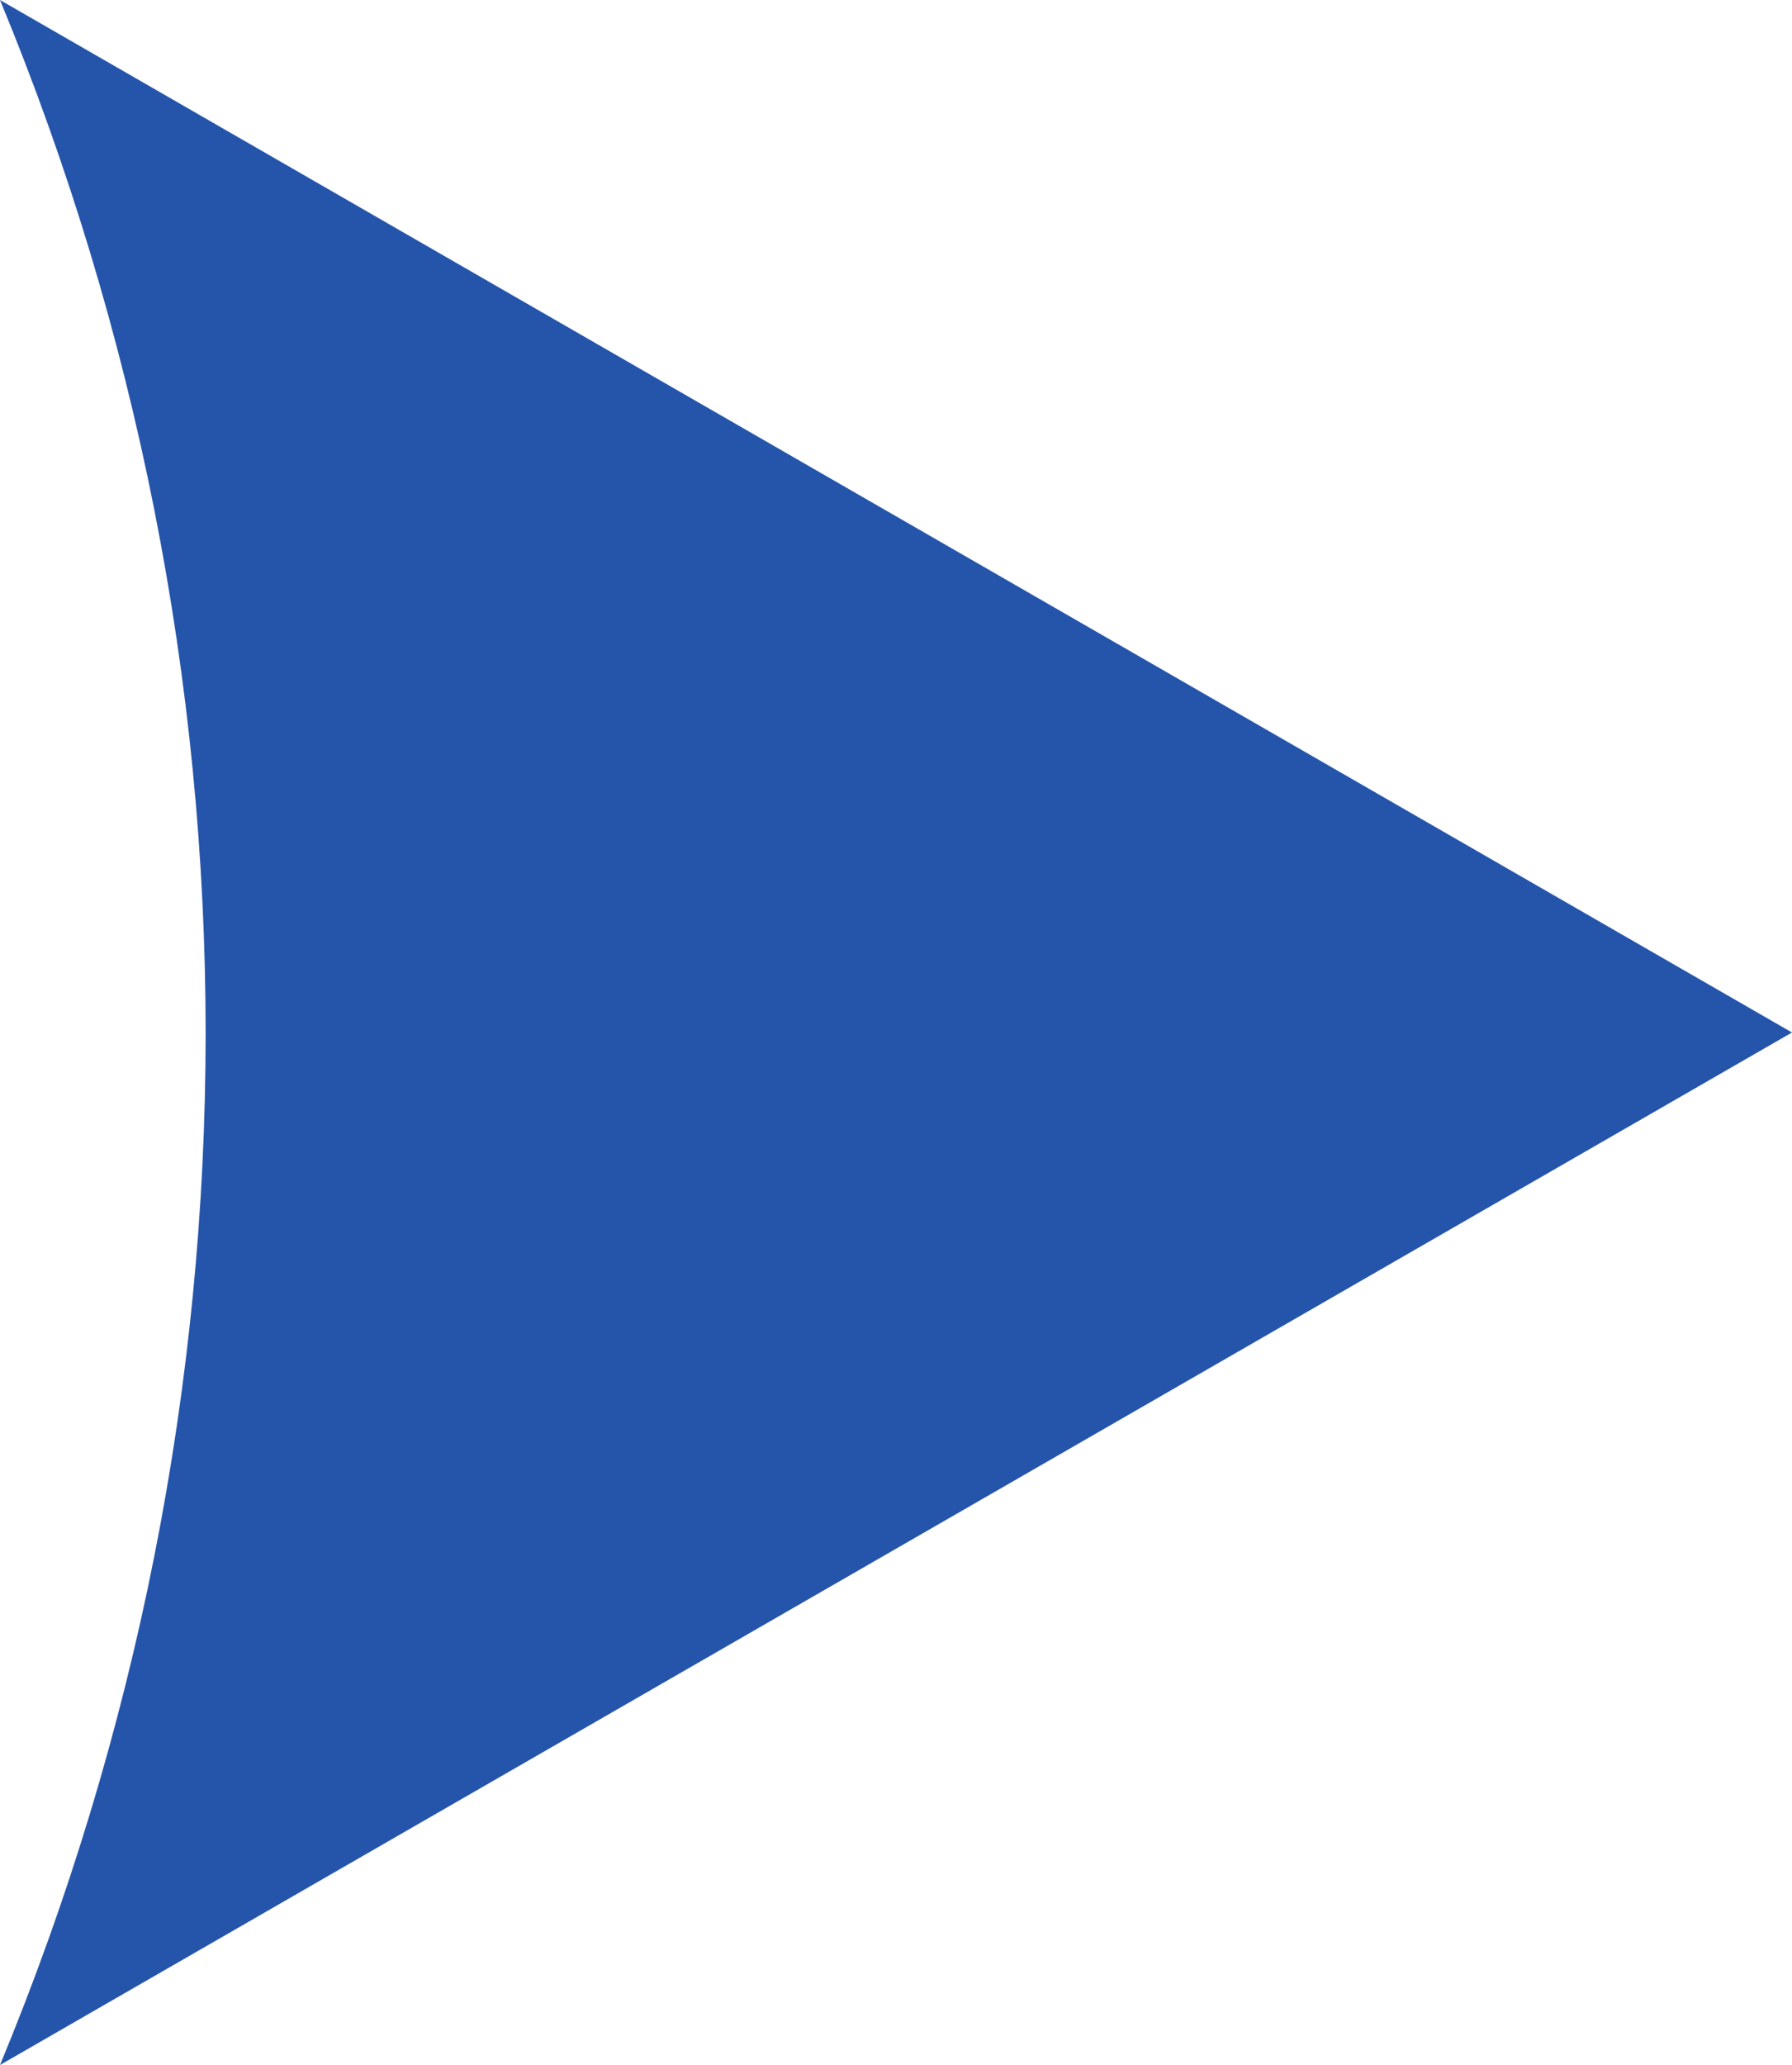
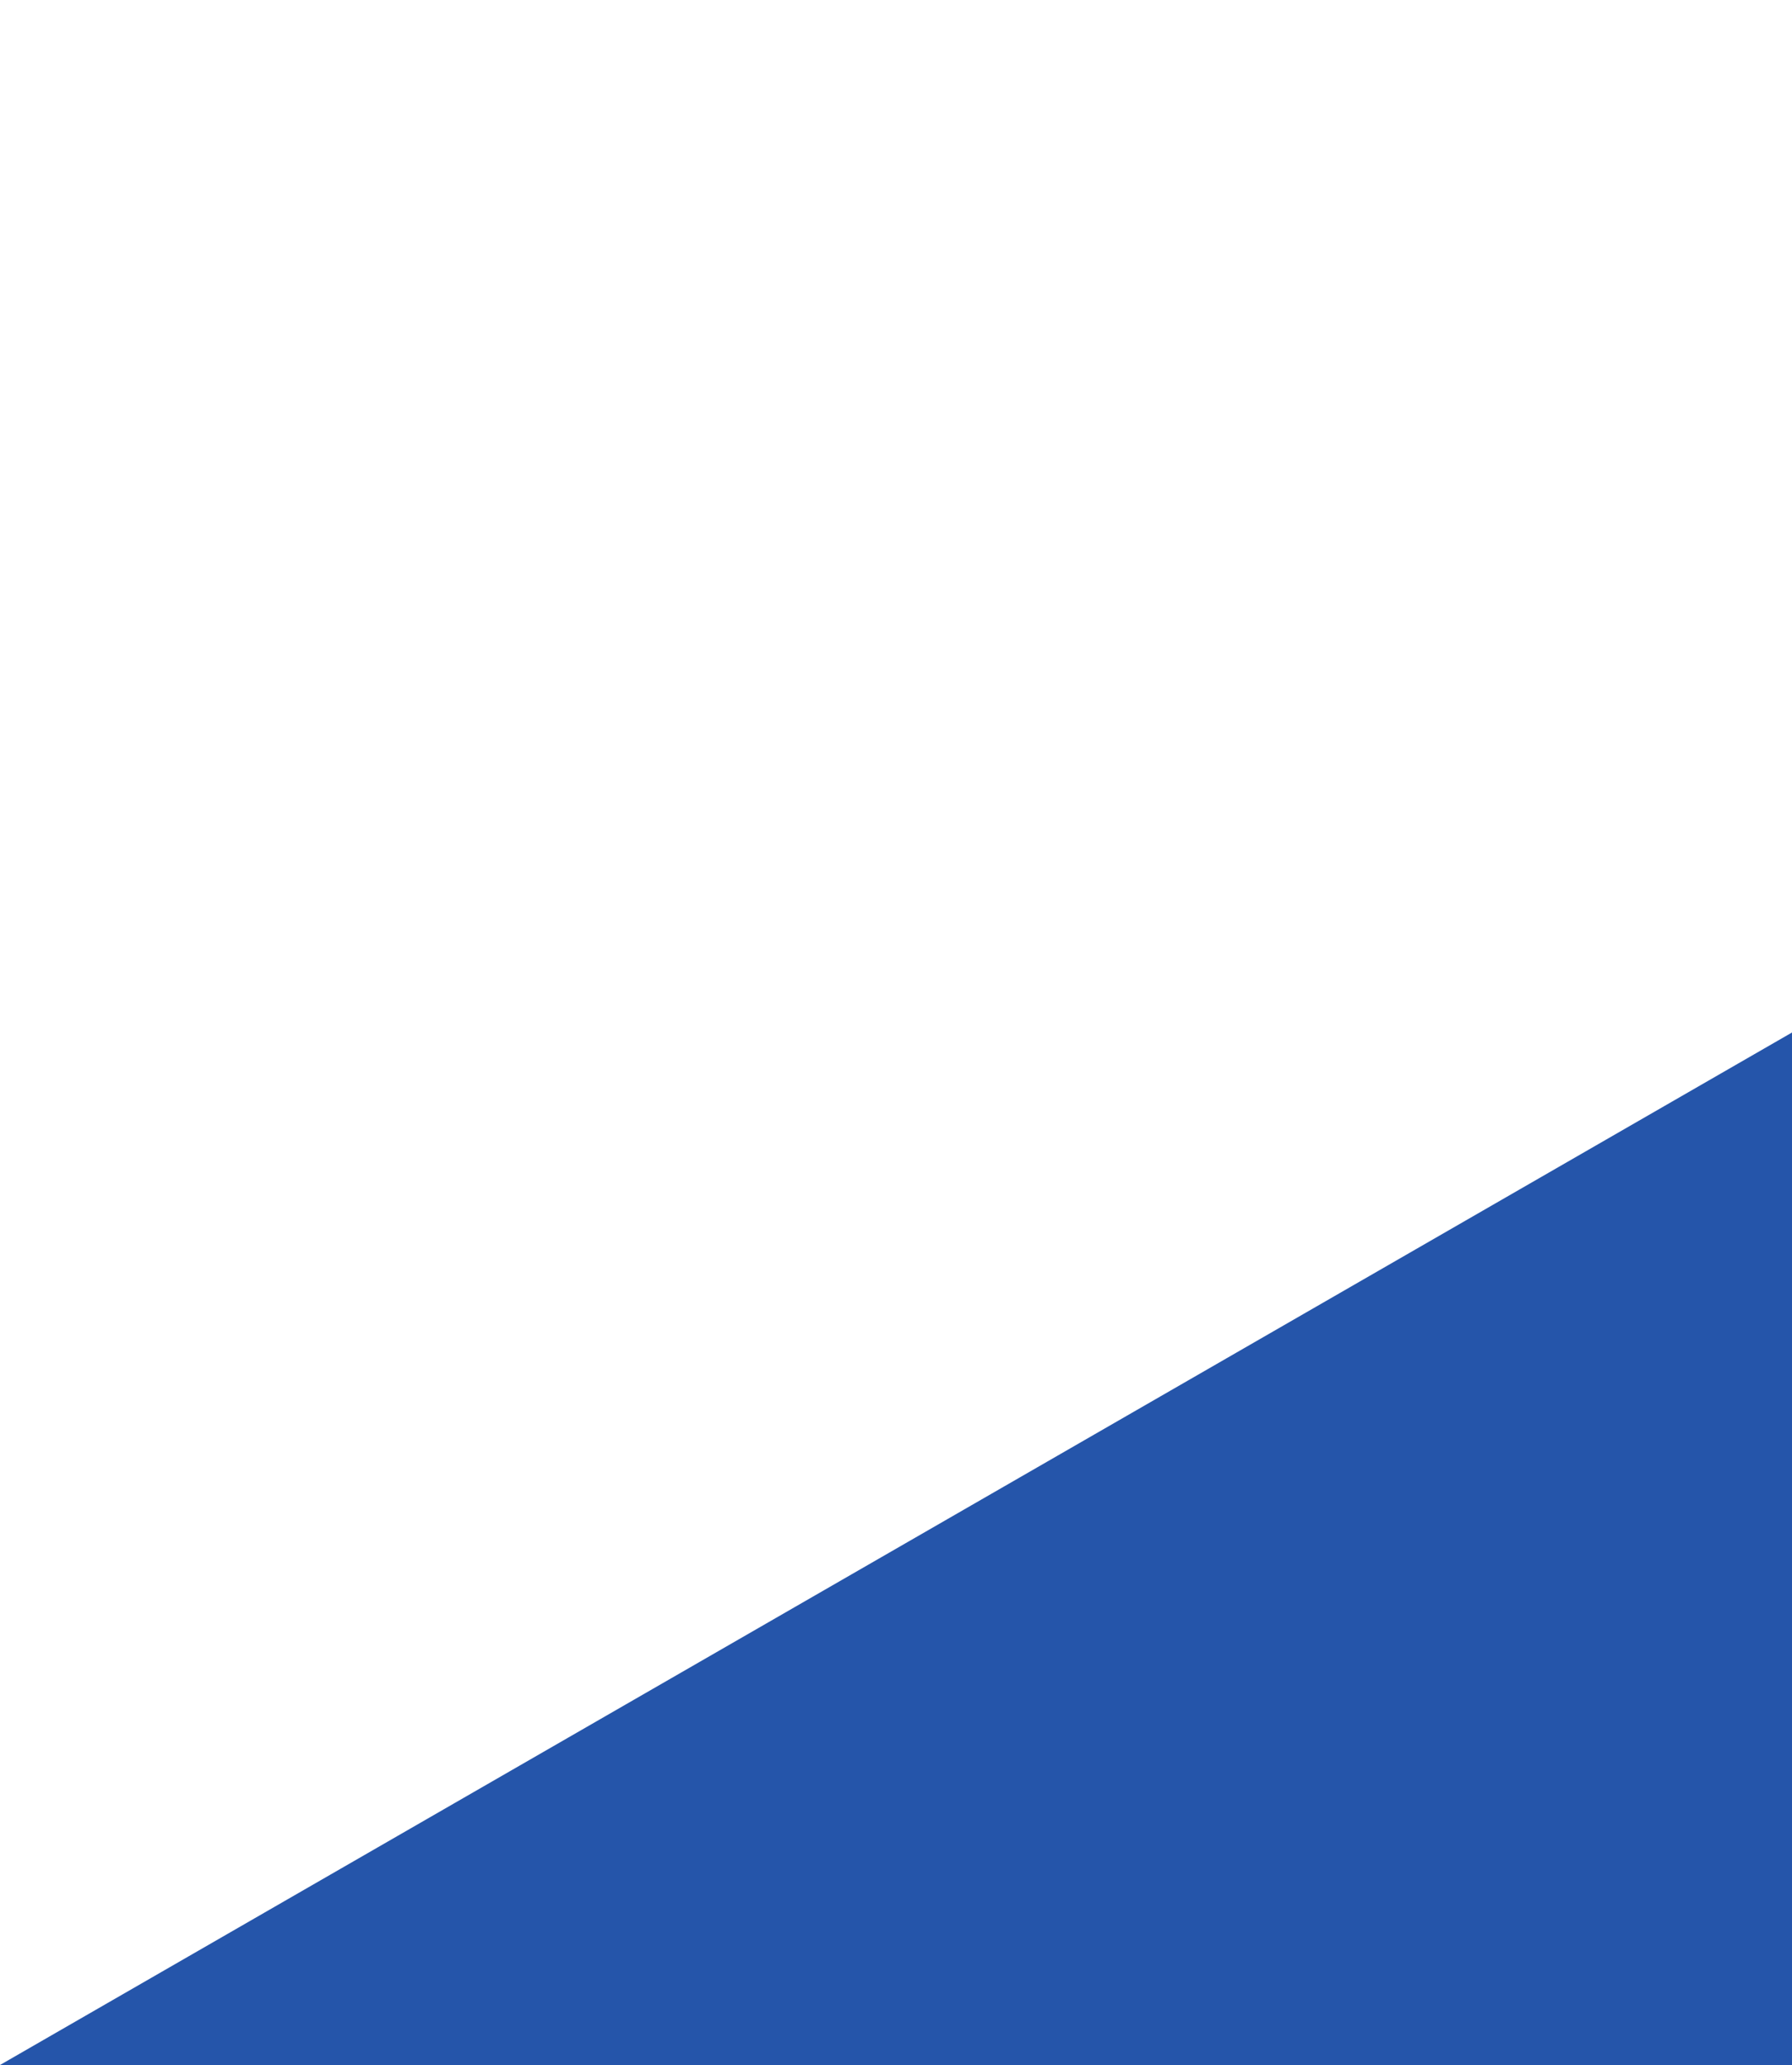
<svg xmlns="http://www.w3.org/2000/svg" id="_レイヤー_2" data-name="レイヤー 2" viewBox="0 0 10 11.52">
  <defs>
    <style>
      .cls-1 {
        fill: #2555aa;
        fill-rule: evenodd;
      }
    </style>
  </defs>
  <g id="_レイヤー_1-2" data-name="レイヤー 1">
-     <path class="cls-1" d="M0,11.52l10-5.76L0,0c1.53,3.7,1.53,7.83,0,11.52Z" />
+     <path class="cls-1" d="M0,11.52l10-5.76c1.53,3.7,1.53,7.83,0,11.52Z" />
  </g>
</svg>